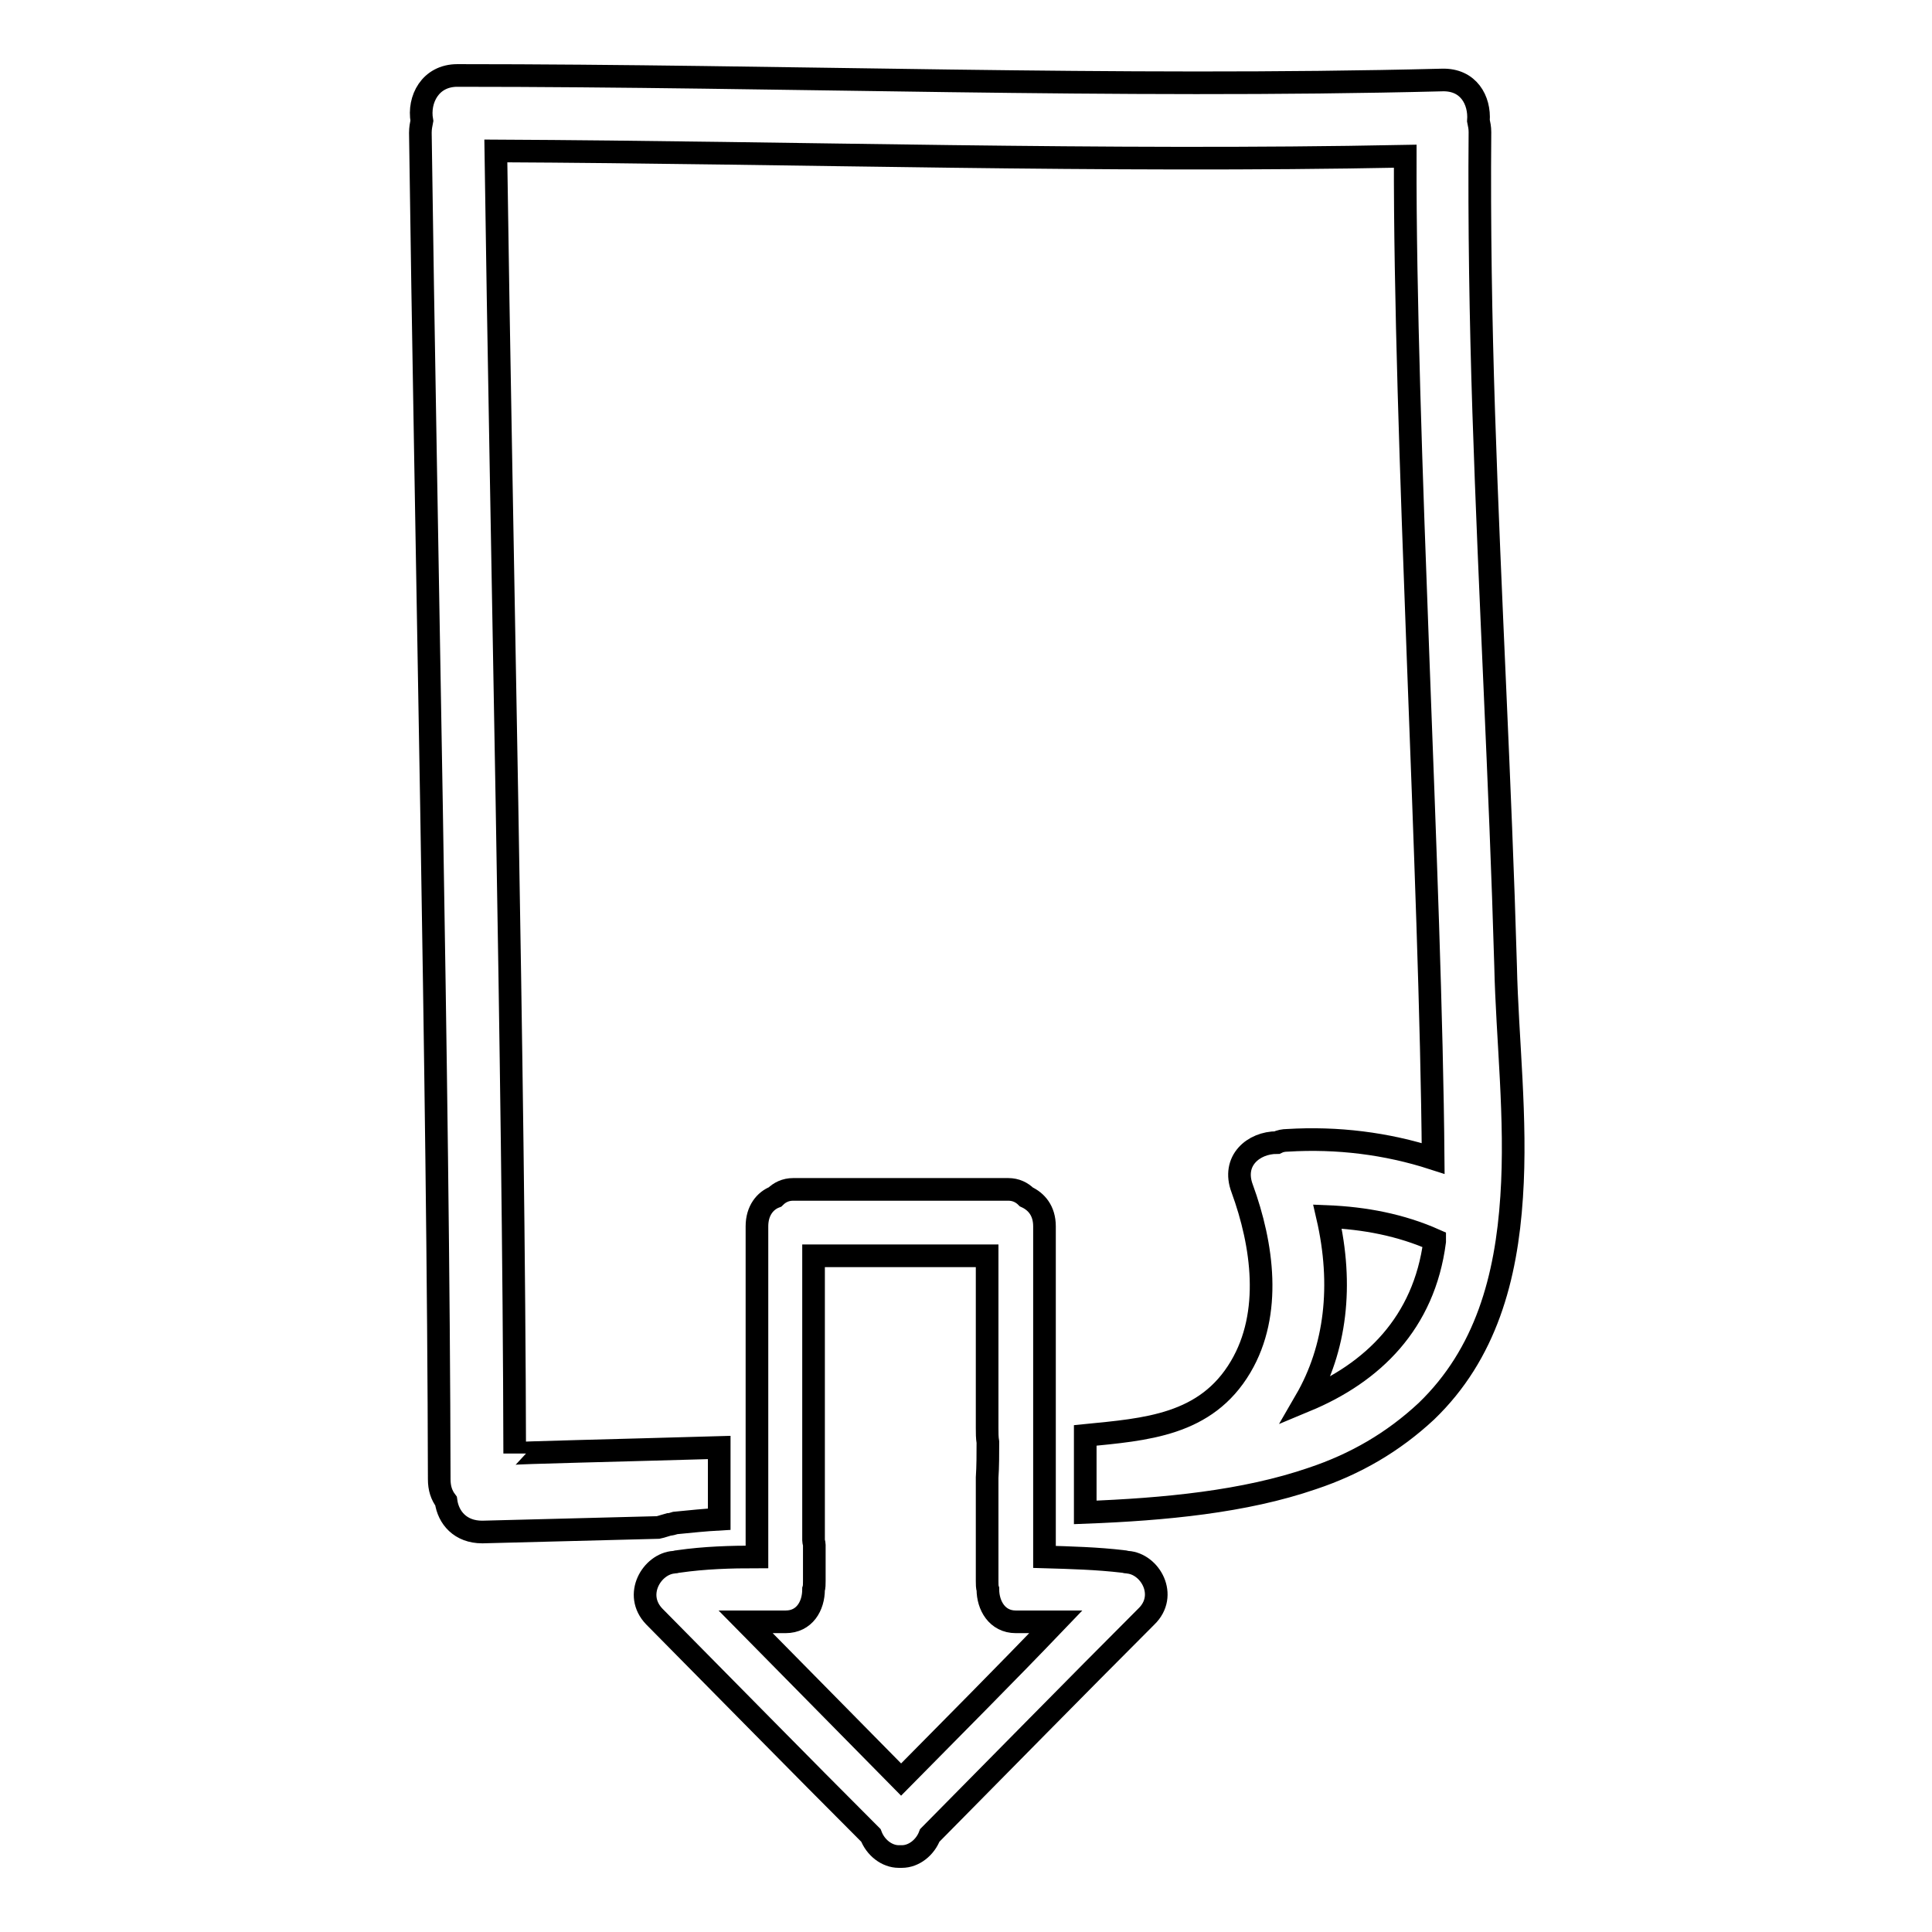
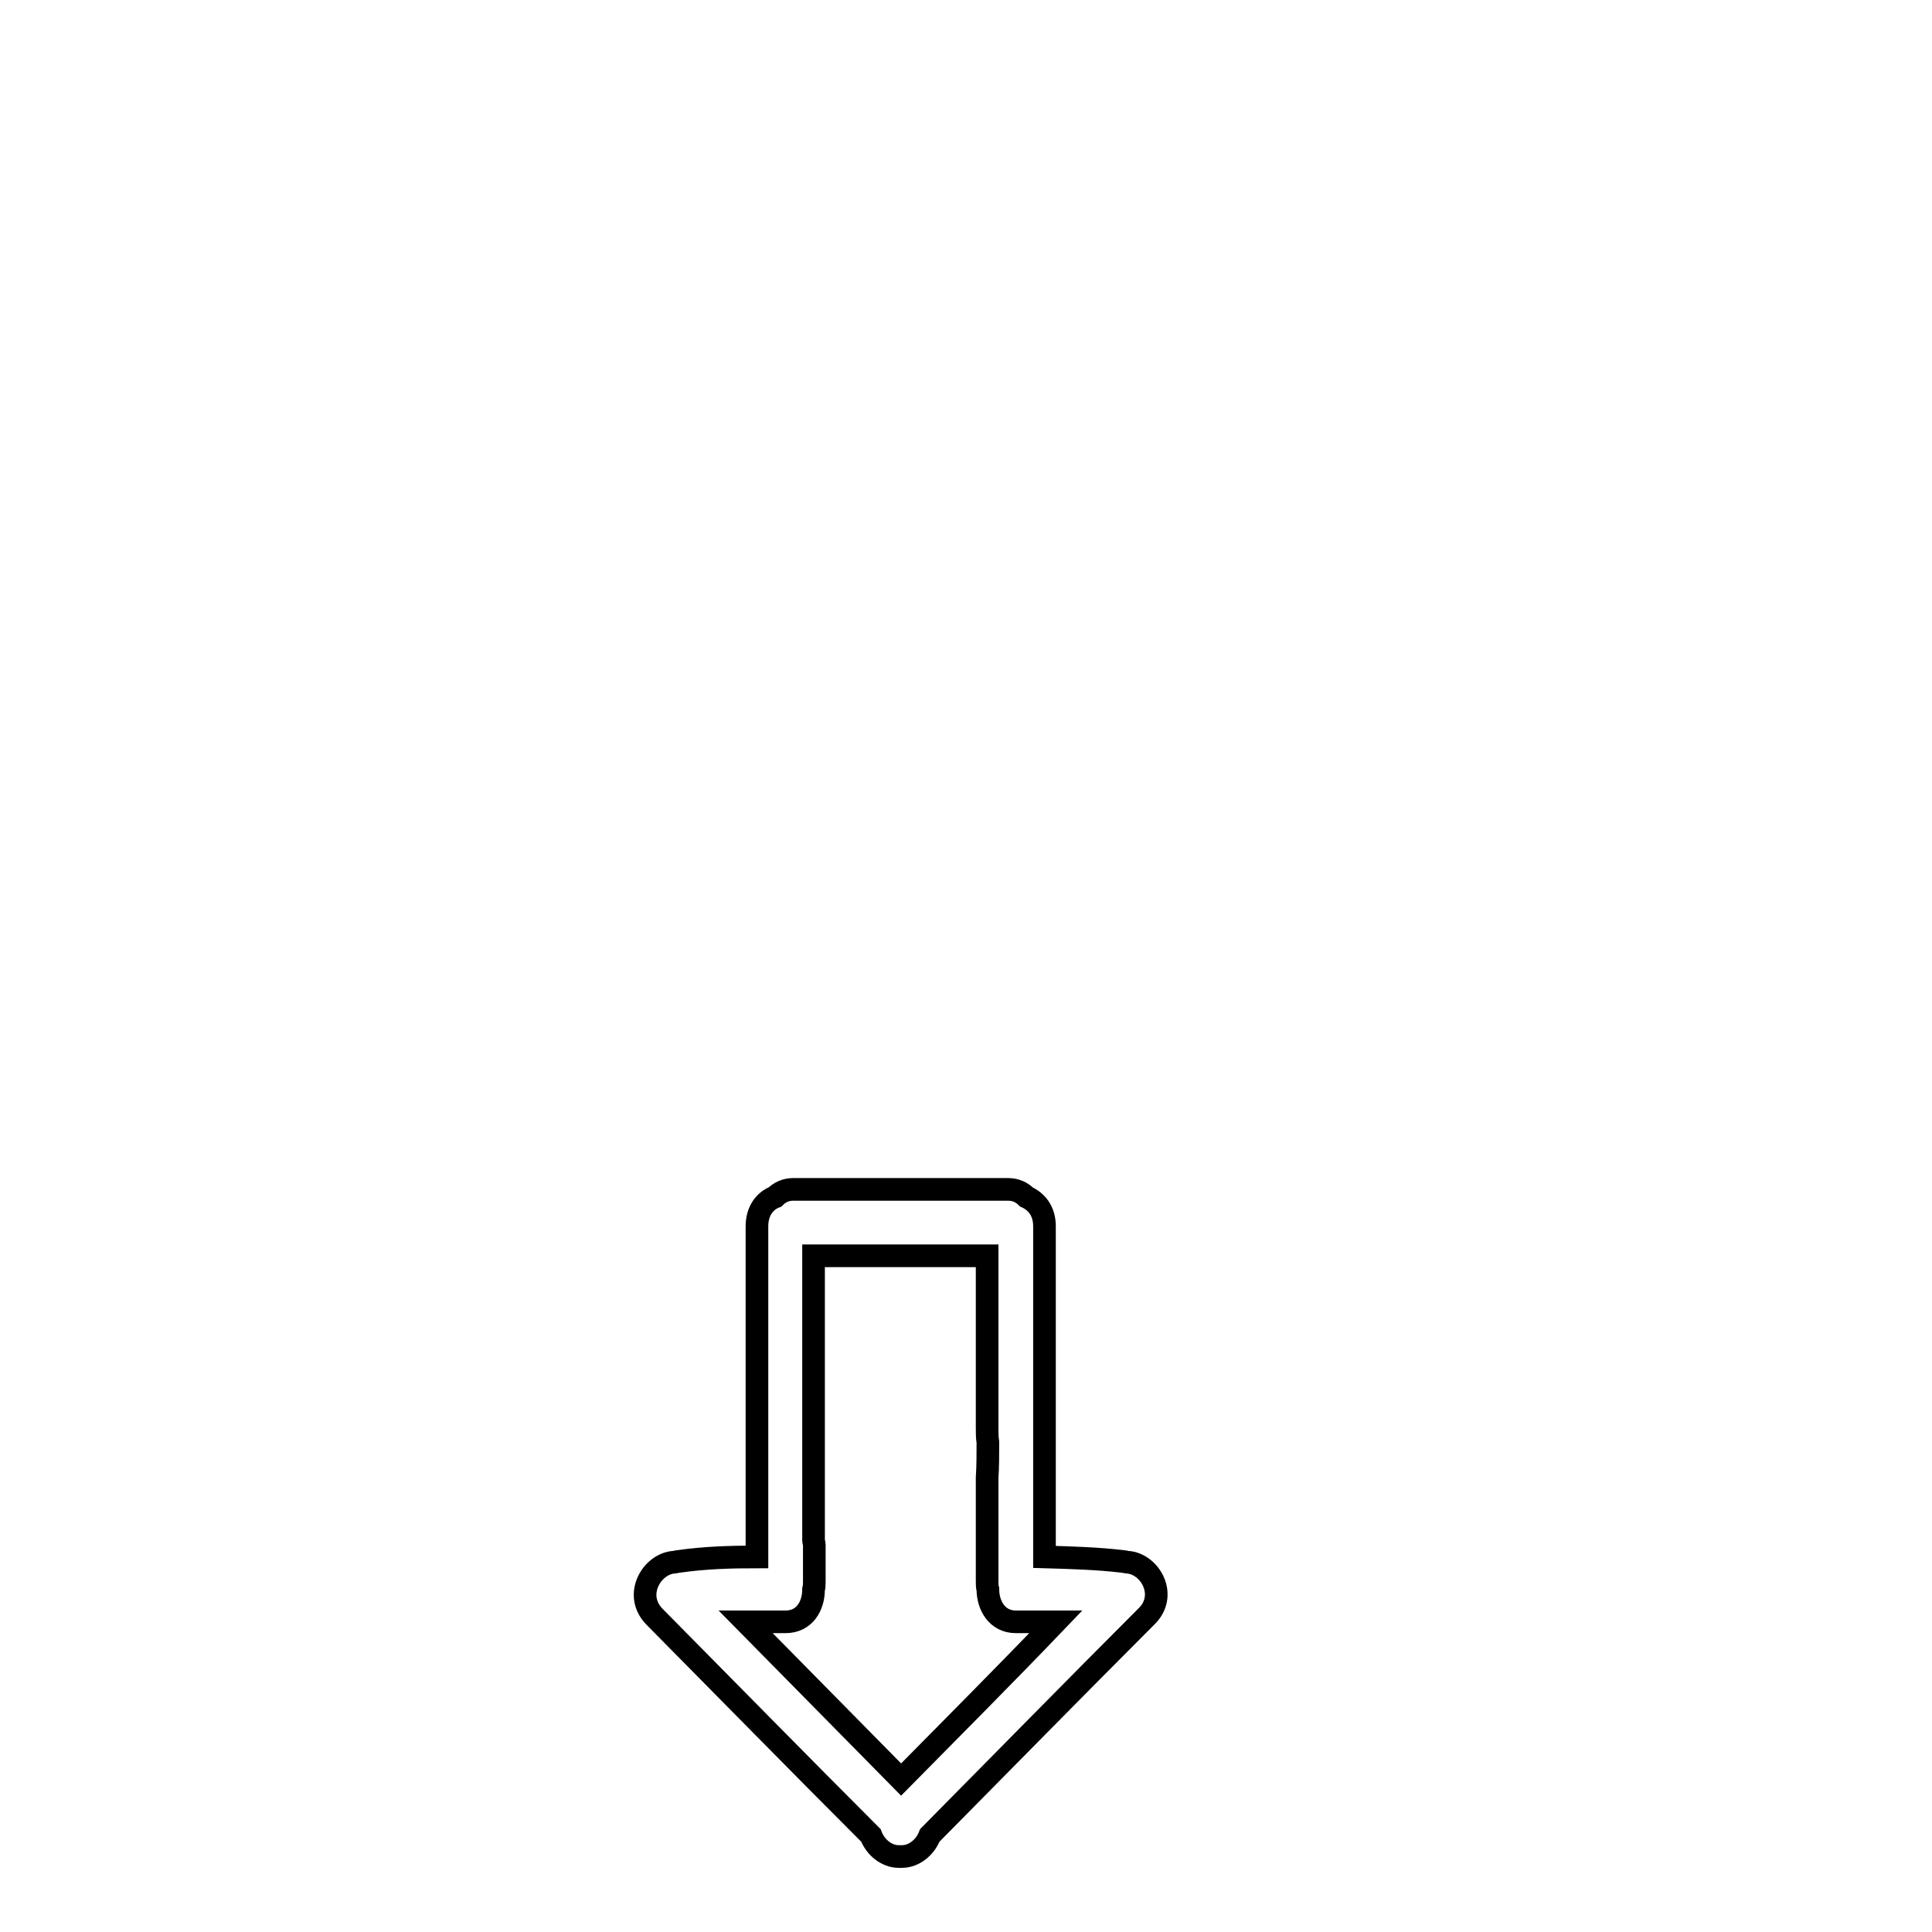
<svg xmlns="http://www.w3.org/2000/svg" version="1.1" x="0px" y="0px" viewBox="0 0 256 256" enable-background="new 0 0 256 256" xml:space="preserve">
  <g>
    <g>
      <g>
        <g>
-           <path stroke-width="3" fill-opacity="0" stroke="#000000" d="M196.6,54.6c-0.4-12.3-0.6-24.7-0.5-37.1c0-0.6-0.1-1-0.2-1.5c0.2-2.7-1.3-5.5-4.8-5.4c-43.5,1.1-87-0.6-130.5-0.6c-3.6,0-5.2,3.2-4.7,6c-0.1,0.5-0.2,1-0.2,1.6c0.7,51.9,2.4,126.5,2.5,178.4c0,1.2,0.3,2.1,0.9,2.9c0.3,2.2,1.9,4.1,4.8,4.1c7.8-0.2,15.5-0.4,23.3-0.6c0.5-0.1,1-0.3,1.4-0.4c0.2,0,0.6-0.1,0.9-0.2c2-0.2,4-0.4,5.8-0.5v-9.5c-13.8,0.4-27.1,0.7-27.1,0.8c-0.1-50-1.8-122.6-2.5-172.6c40.2,0.2,80.3,1.5,120.5,0.7c-0.1,36.7,3.4,96,3.7,132.8c-6.2-2-12.7-2.8-19.3-2.4c-0.5,0-1,0.1-1.4,0.3c-3.1,0-6,2.4-4.6,6.1c2.7,7.4,4,16.5-0.2,23.6c-4.6,7.8-12.6,8.3-20.6,9.1v10.2c10.5-0.4,21.1-1.4,30.1-4.5c5.7-1.9,10.7-4.8,15.1-8.9c7.9-7.6,10.6-17.7,11.3-28.4c0.7-10.3-0.6-21.1-0.8-30.6C198.8,103.6,197.4,79.1,196.6,54.6z M173,185.6c4-6.9,5-15.3,2.9-24.4c4.9,0.2,9.7,1.1,14.2,3.1c0,0,0,0.1,0,0.2C188.7,175.3,181.9,181.9,173,185.6z" />
          <path stroke-width="3" fill-opacity="0" stroke="#000000" d="M149.4,207c-0.2,0-0.4-0.1-0.6-0.1c-3.4-0.4-6.9-0.5-10.4-0.6v-5.7v-9.8v-28.3c0-2.1-1.1-3.3-2.4-3.9c-0.6-0.6-1.4-1-2.4-1h-12.9h-2.7h-12.9c-1,0-1.8,0.4-2.4,1c-1.3,0.5-2.4,1.8-2.4,3.9v29.1v10.3v4.4c-3.5,0-6.9,0.1-10.4,0.6c-0.2,0-0.4,0.1-0.6,0.1c-2.9,0.2-5.4,4.3-2.6,7.2c9.6,9.7,19.1,19.4,28.7,29c0.6,1.6,2.1,2.8,3.7,2.8c0.1,0,0.1,0,0.2,0s0.1,0,0.2,0c1.6,0,3.1-1.2,3.7-2.8c9.6-9.7,19.1-19.4,28.7-29C154.8,211.4,152.4,207.2,149.4,207z M119.4,235.8c-6.9-7-13.7-13.9-20.6-20.9c1.8,0,3.5,0,5.3,0c2.5,0,3.7-2.1,3.7-4.3c0.1-0.3,0.1-0.7,0.1-1.1v-4.8c0-0.2-0.1-0.4-0.1-0.6c0-0.8,0-1.5,0-2.3c0-1.1,0-2.1,0-3.2v-7v-25.2H118h2.7h10.1v22.8v0c0,0.7,0,1.3,0.1,1.9c0,1.6,0,3.2-0.1,4.7v5.1v8.6c0,0.4,0,0.8,0.1,1.1c0,2.1,1.2,4.3,3.7,4.3c1.8,0,3.5,0,5.3,0C133.2,221.9,126.3,228.8,119.4,235.8z" />
        </g>
      </g>
      <g />
      <g />
      <g />
      <g />
      <g />
      <g />
      <g />
      <g />
      <g />
      <g />
      <g />
      <g />
      <g />
      <g />
      <g />
    </g>
  </g>
</svg>